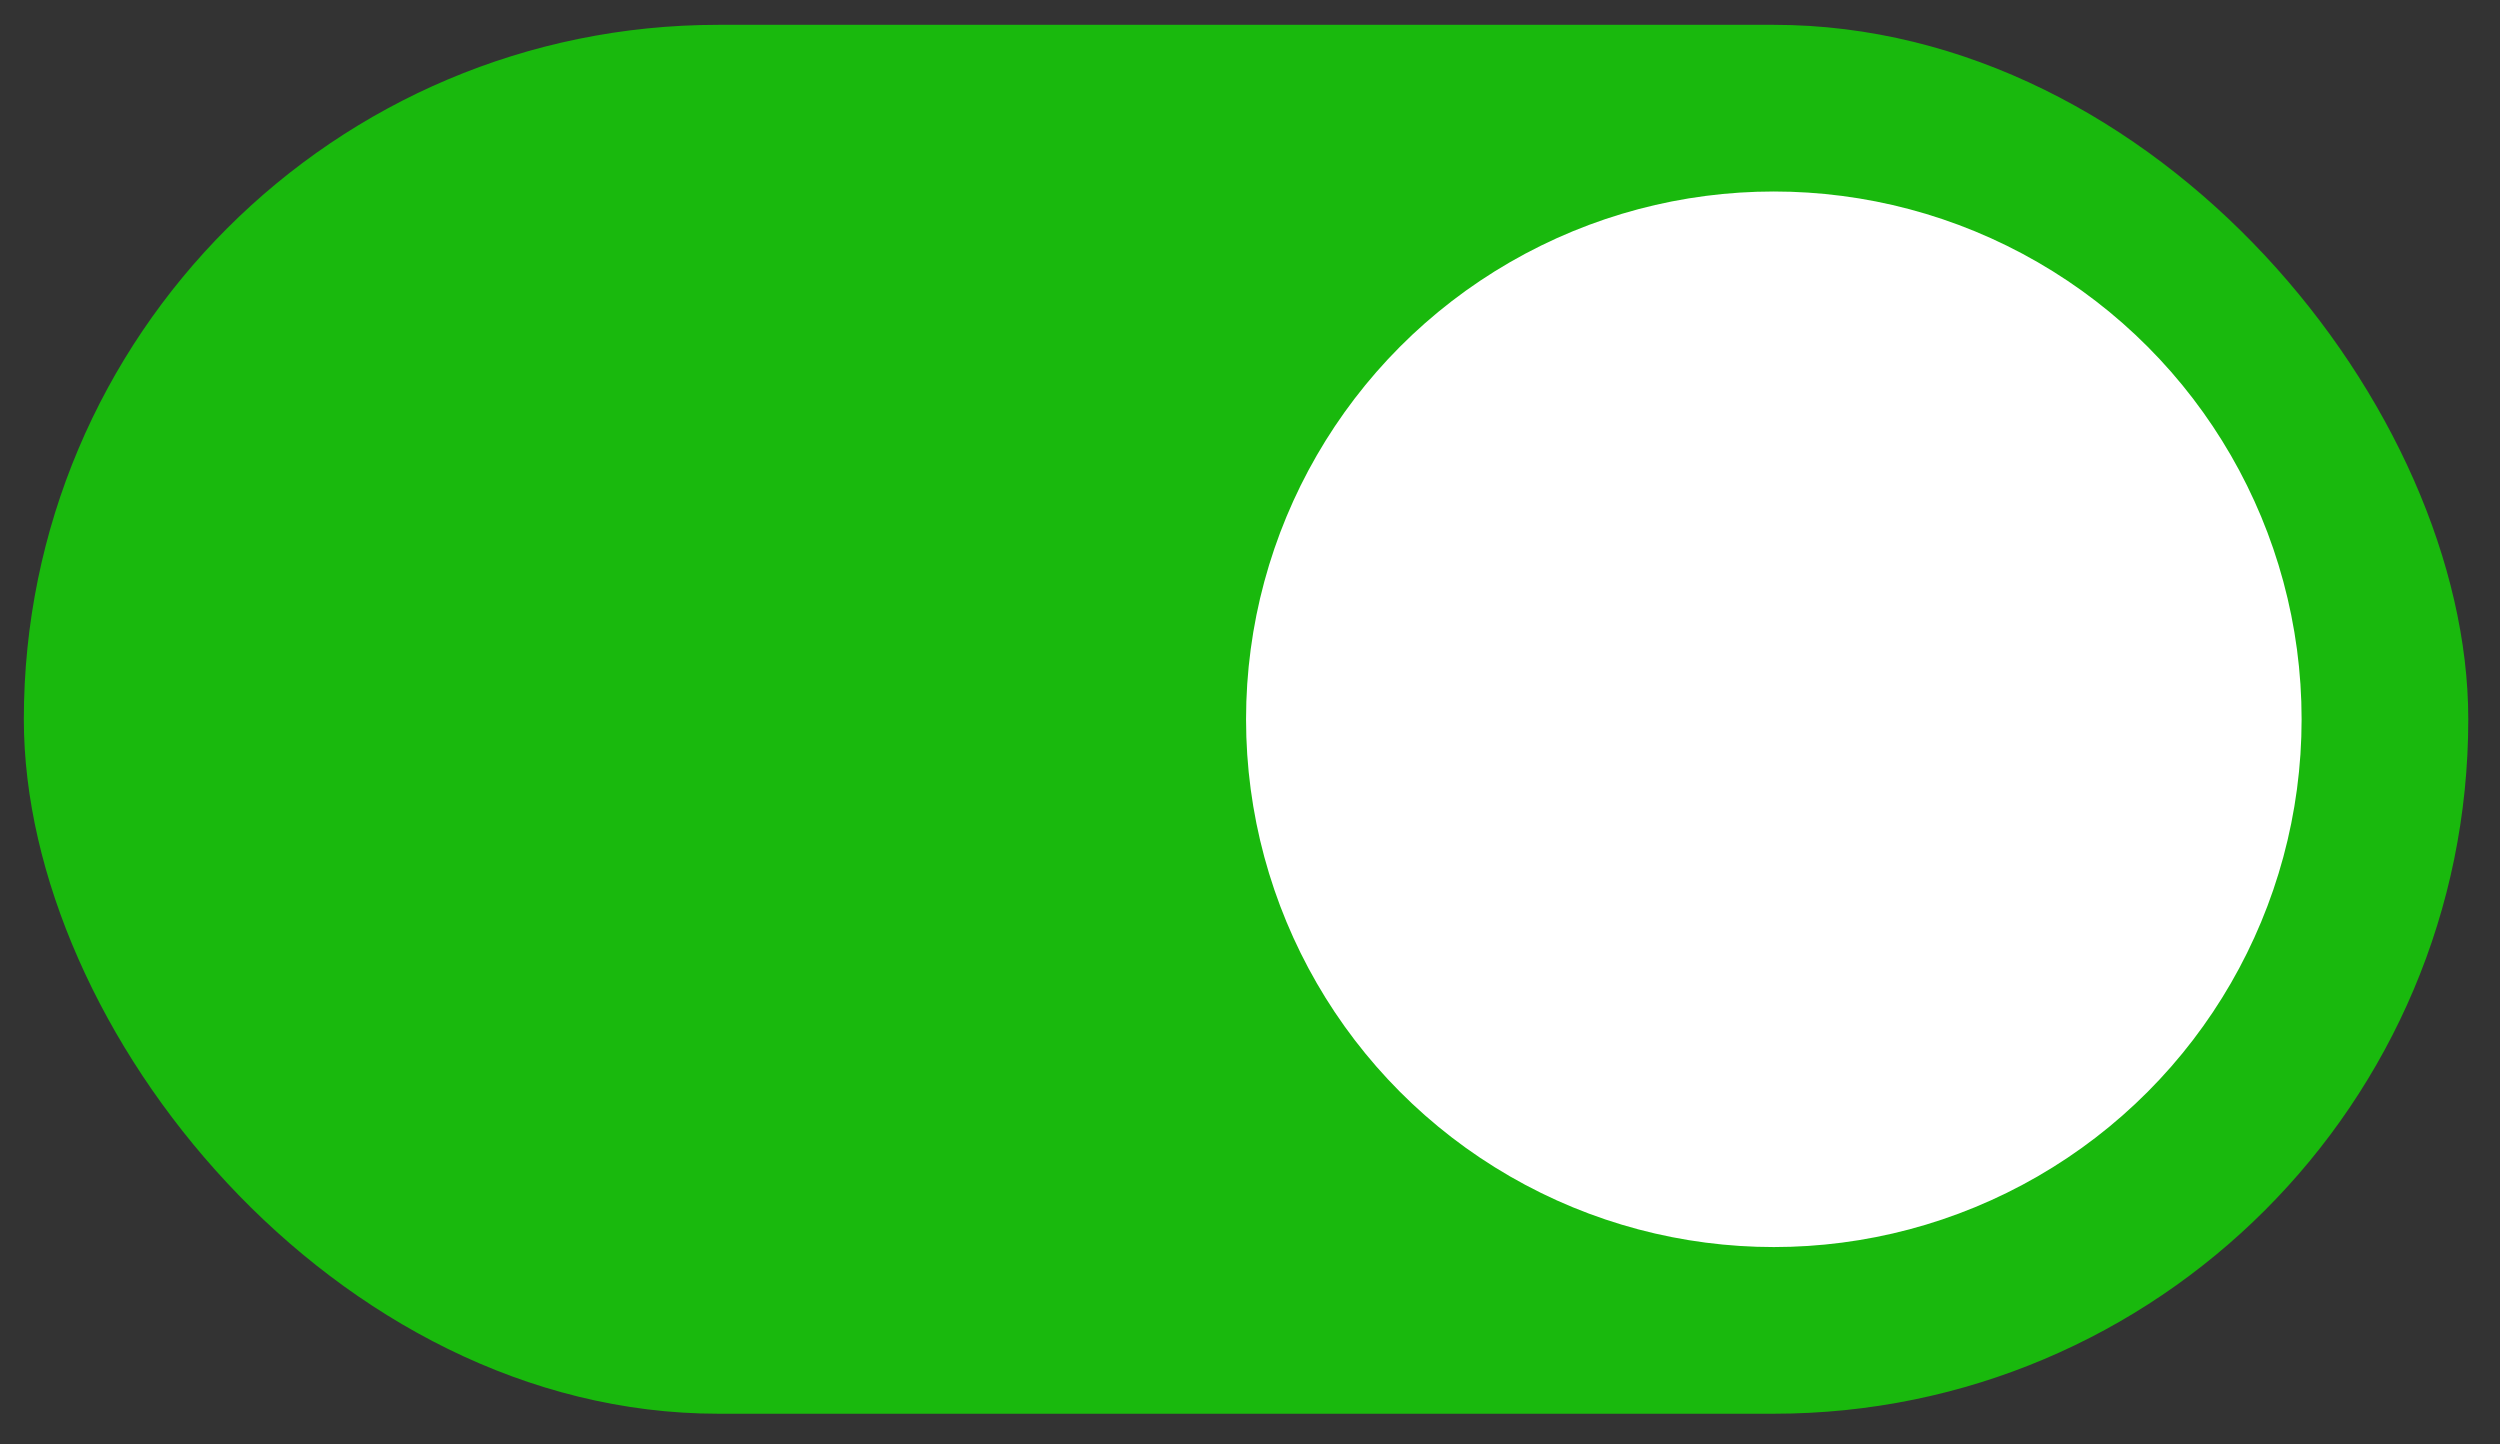
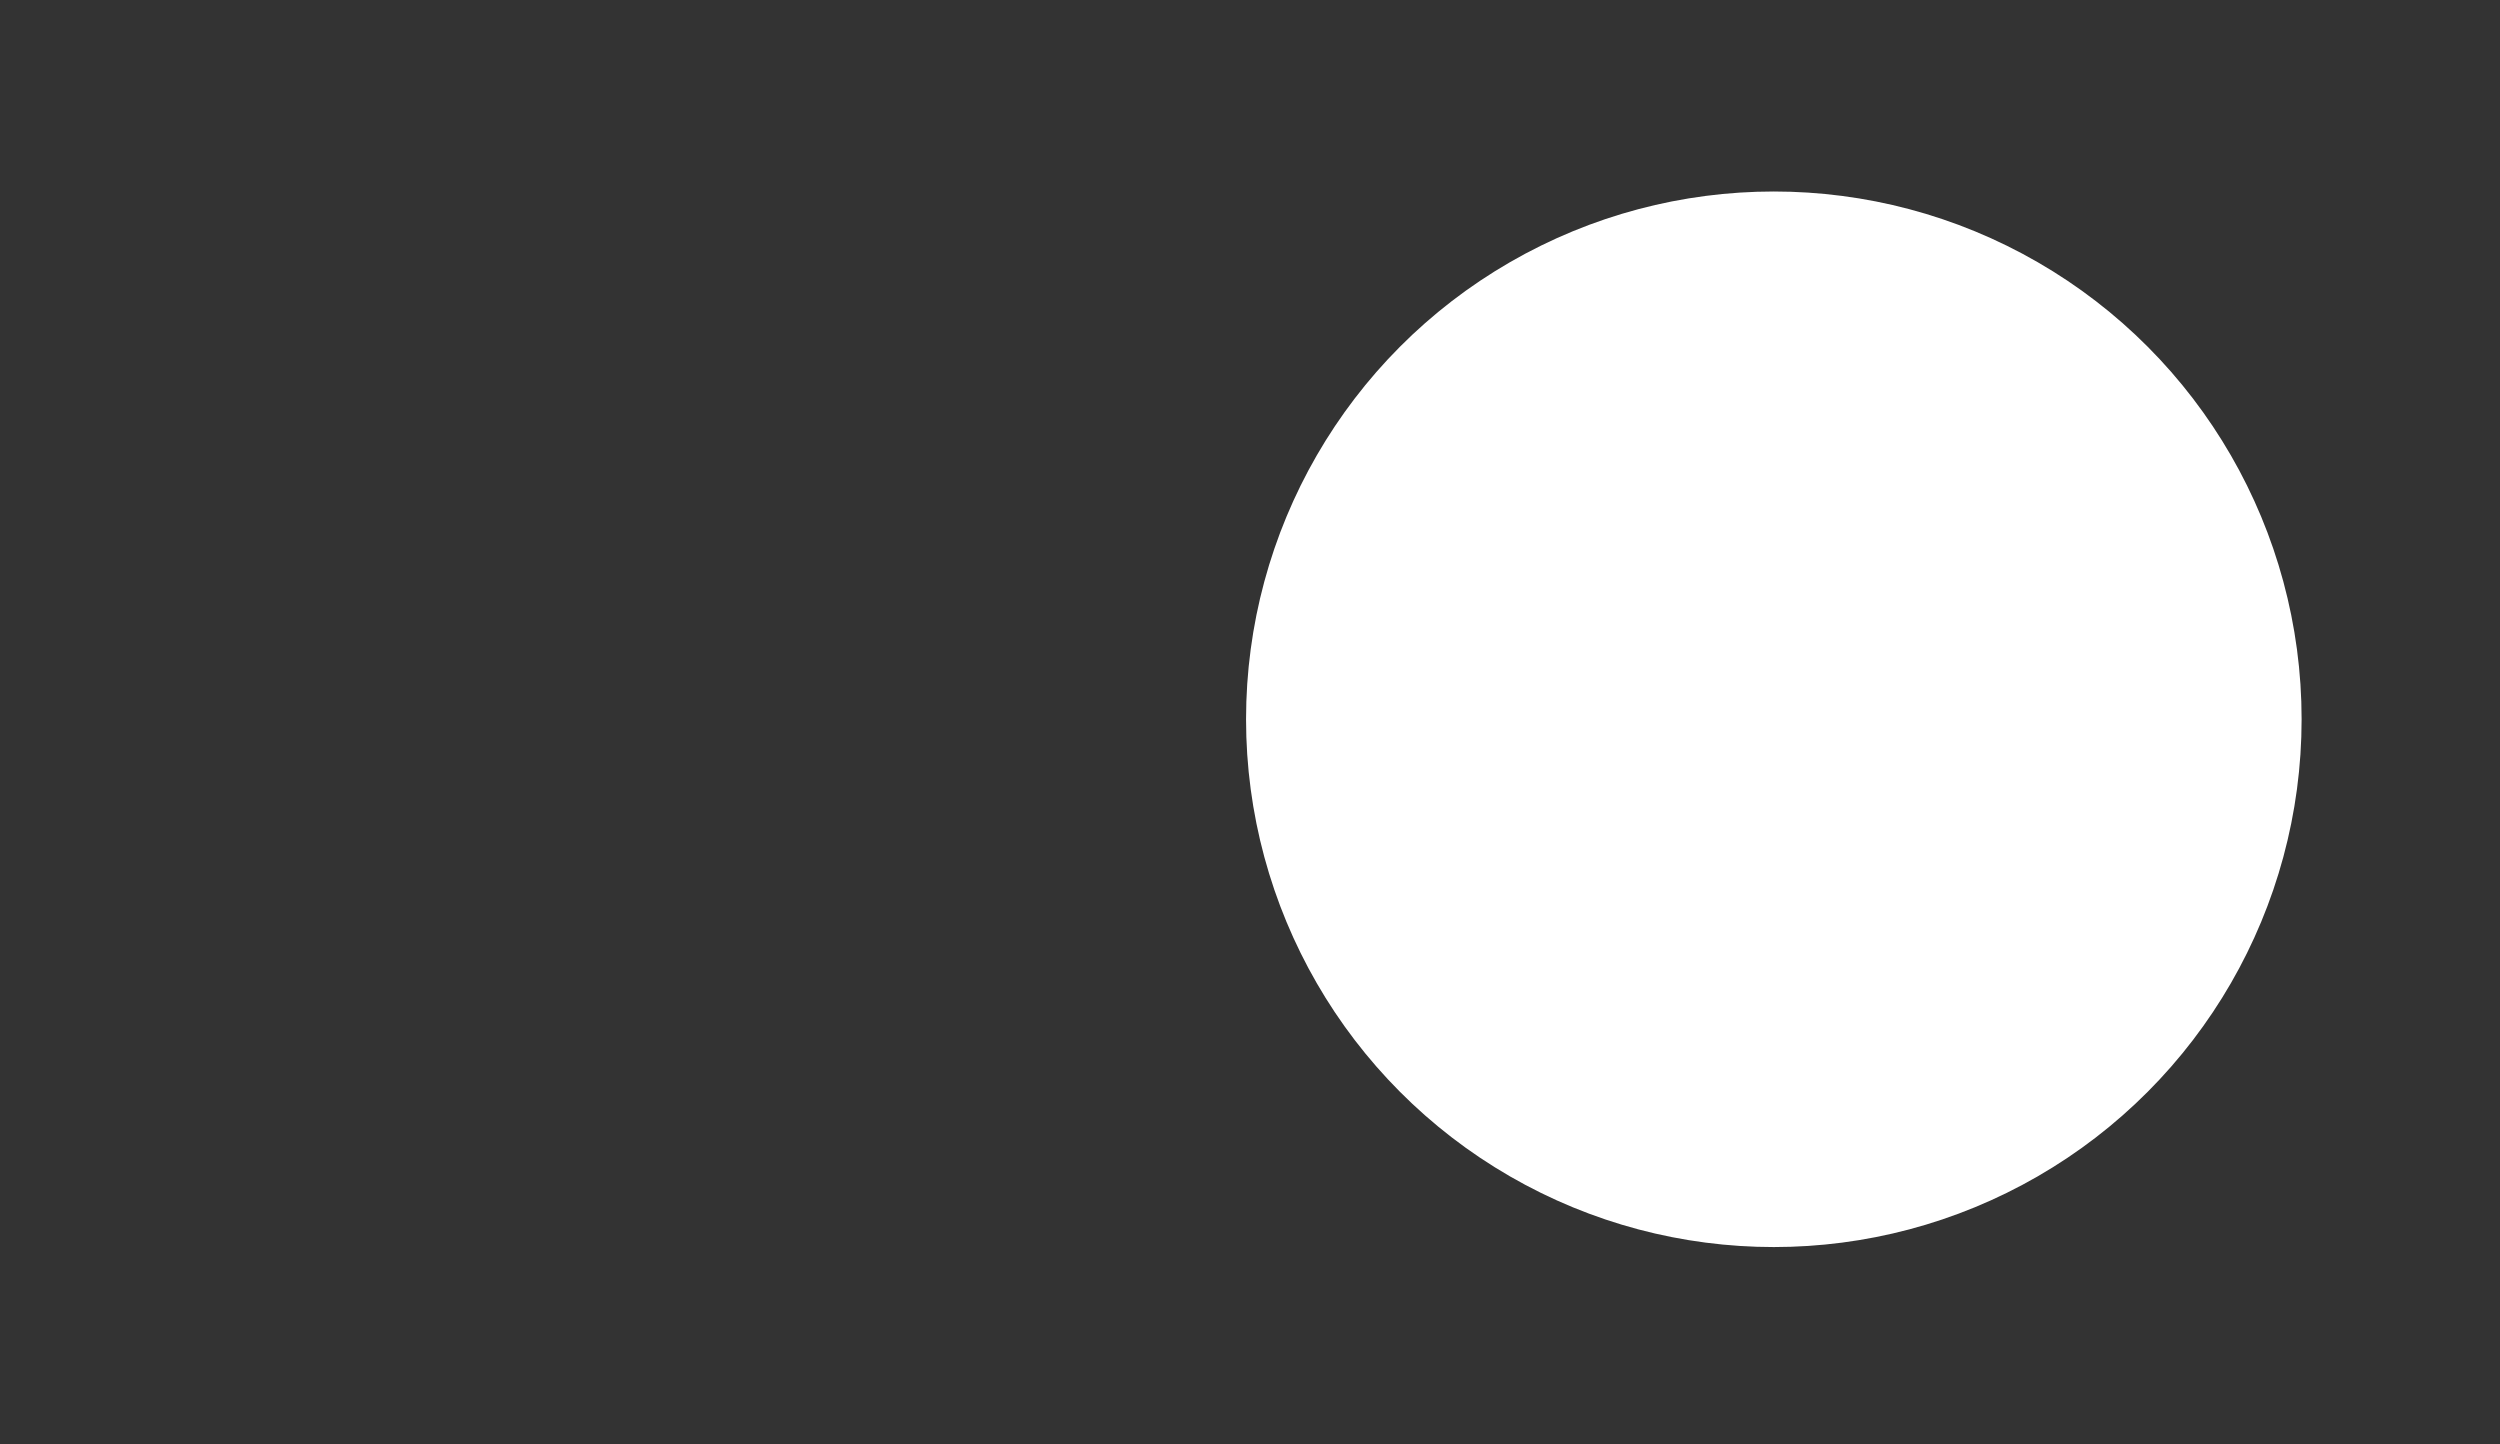
<svg xmlns="http://www.w3.org/2000/svg" width="45" height="26" viewBox="0 0 45 26" fill="none">
  <rect x="0" y="0" width="45" height="26" fill="#333333" stroke="none" />
-   <rect x="0.429" y="0.447" width="44" height="25" rx="12.5" fill="#19B90D" />
  <circle cx="9.5" cy="9.5" r="9.5" transform="matrix(-1 0 0 1 41.429 3.447)" fill="white" />
</svg>